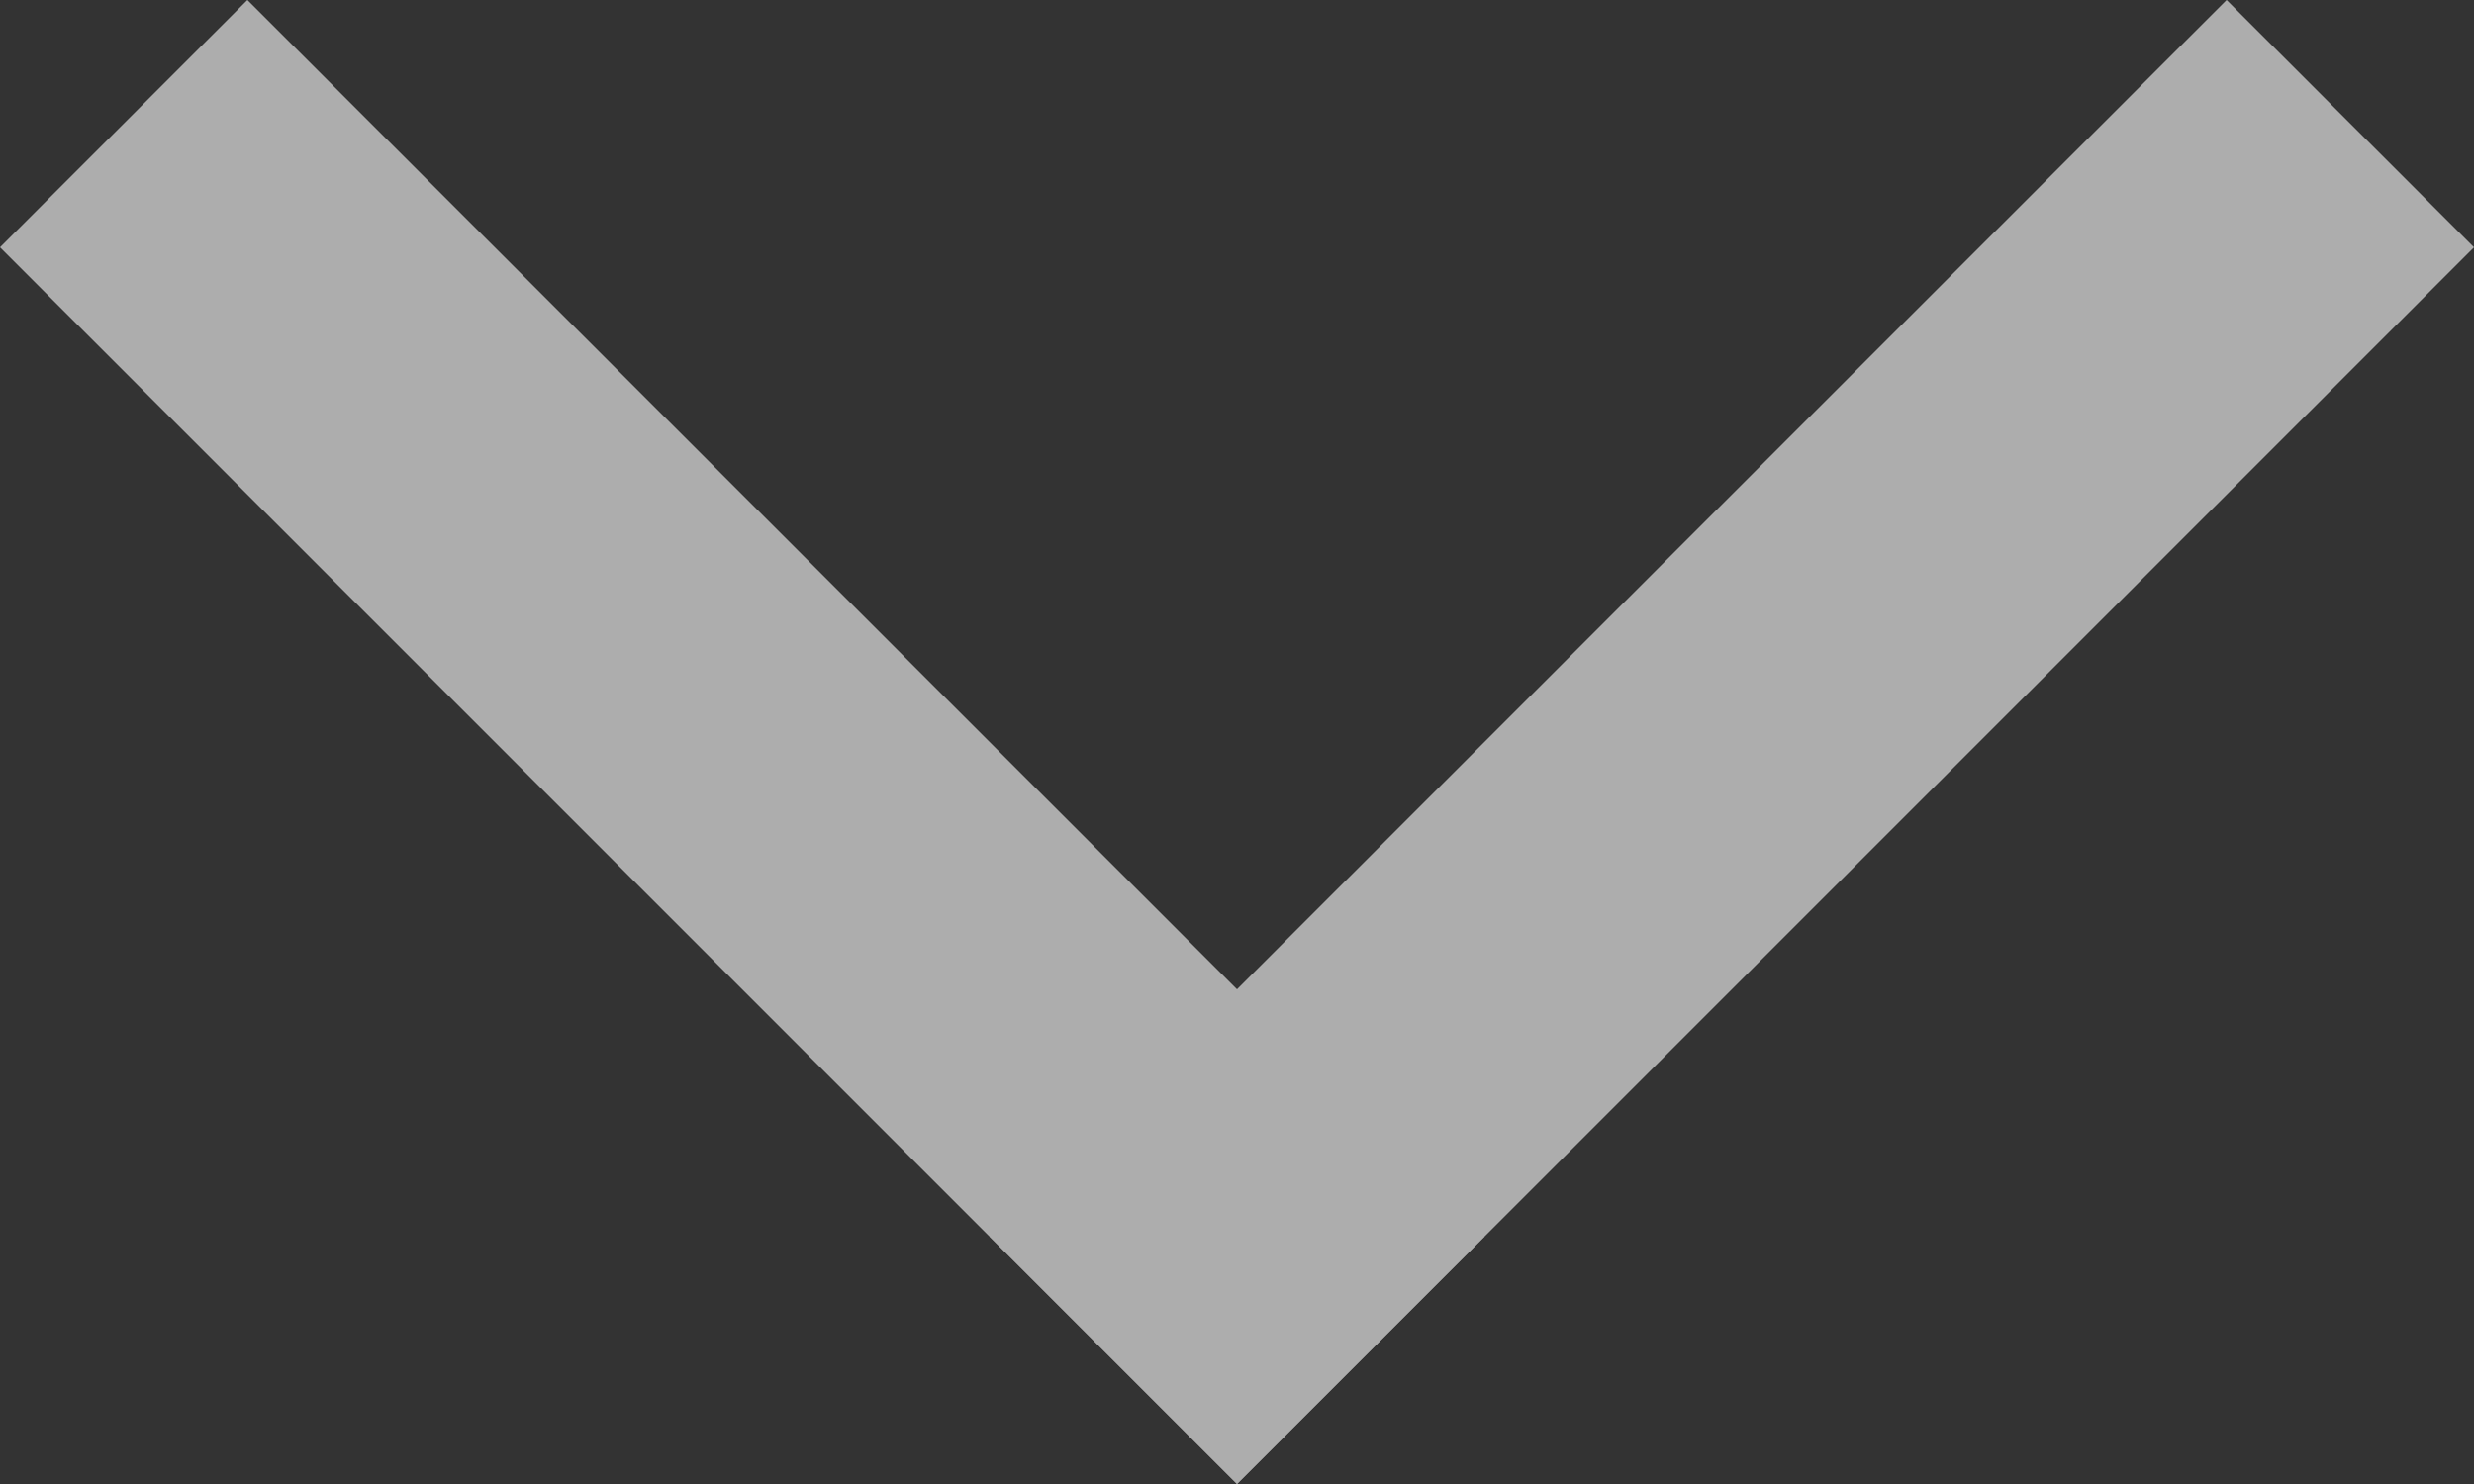
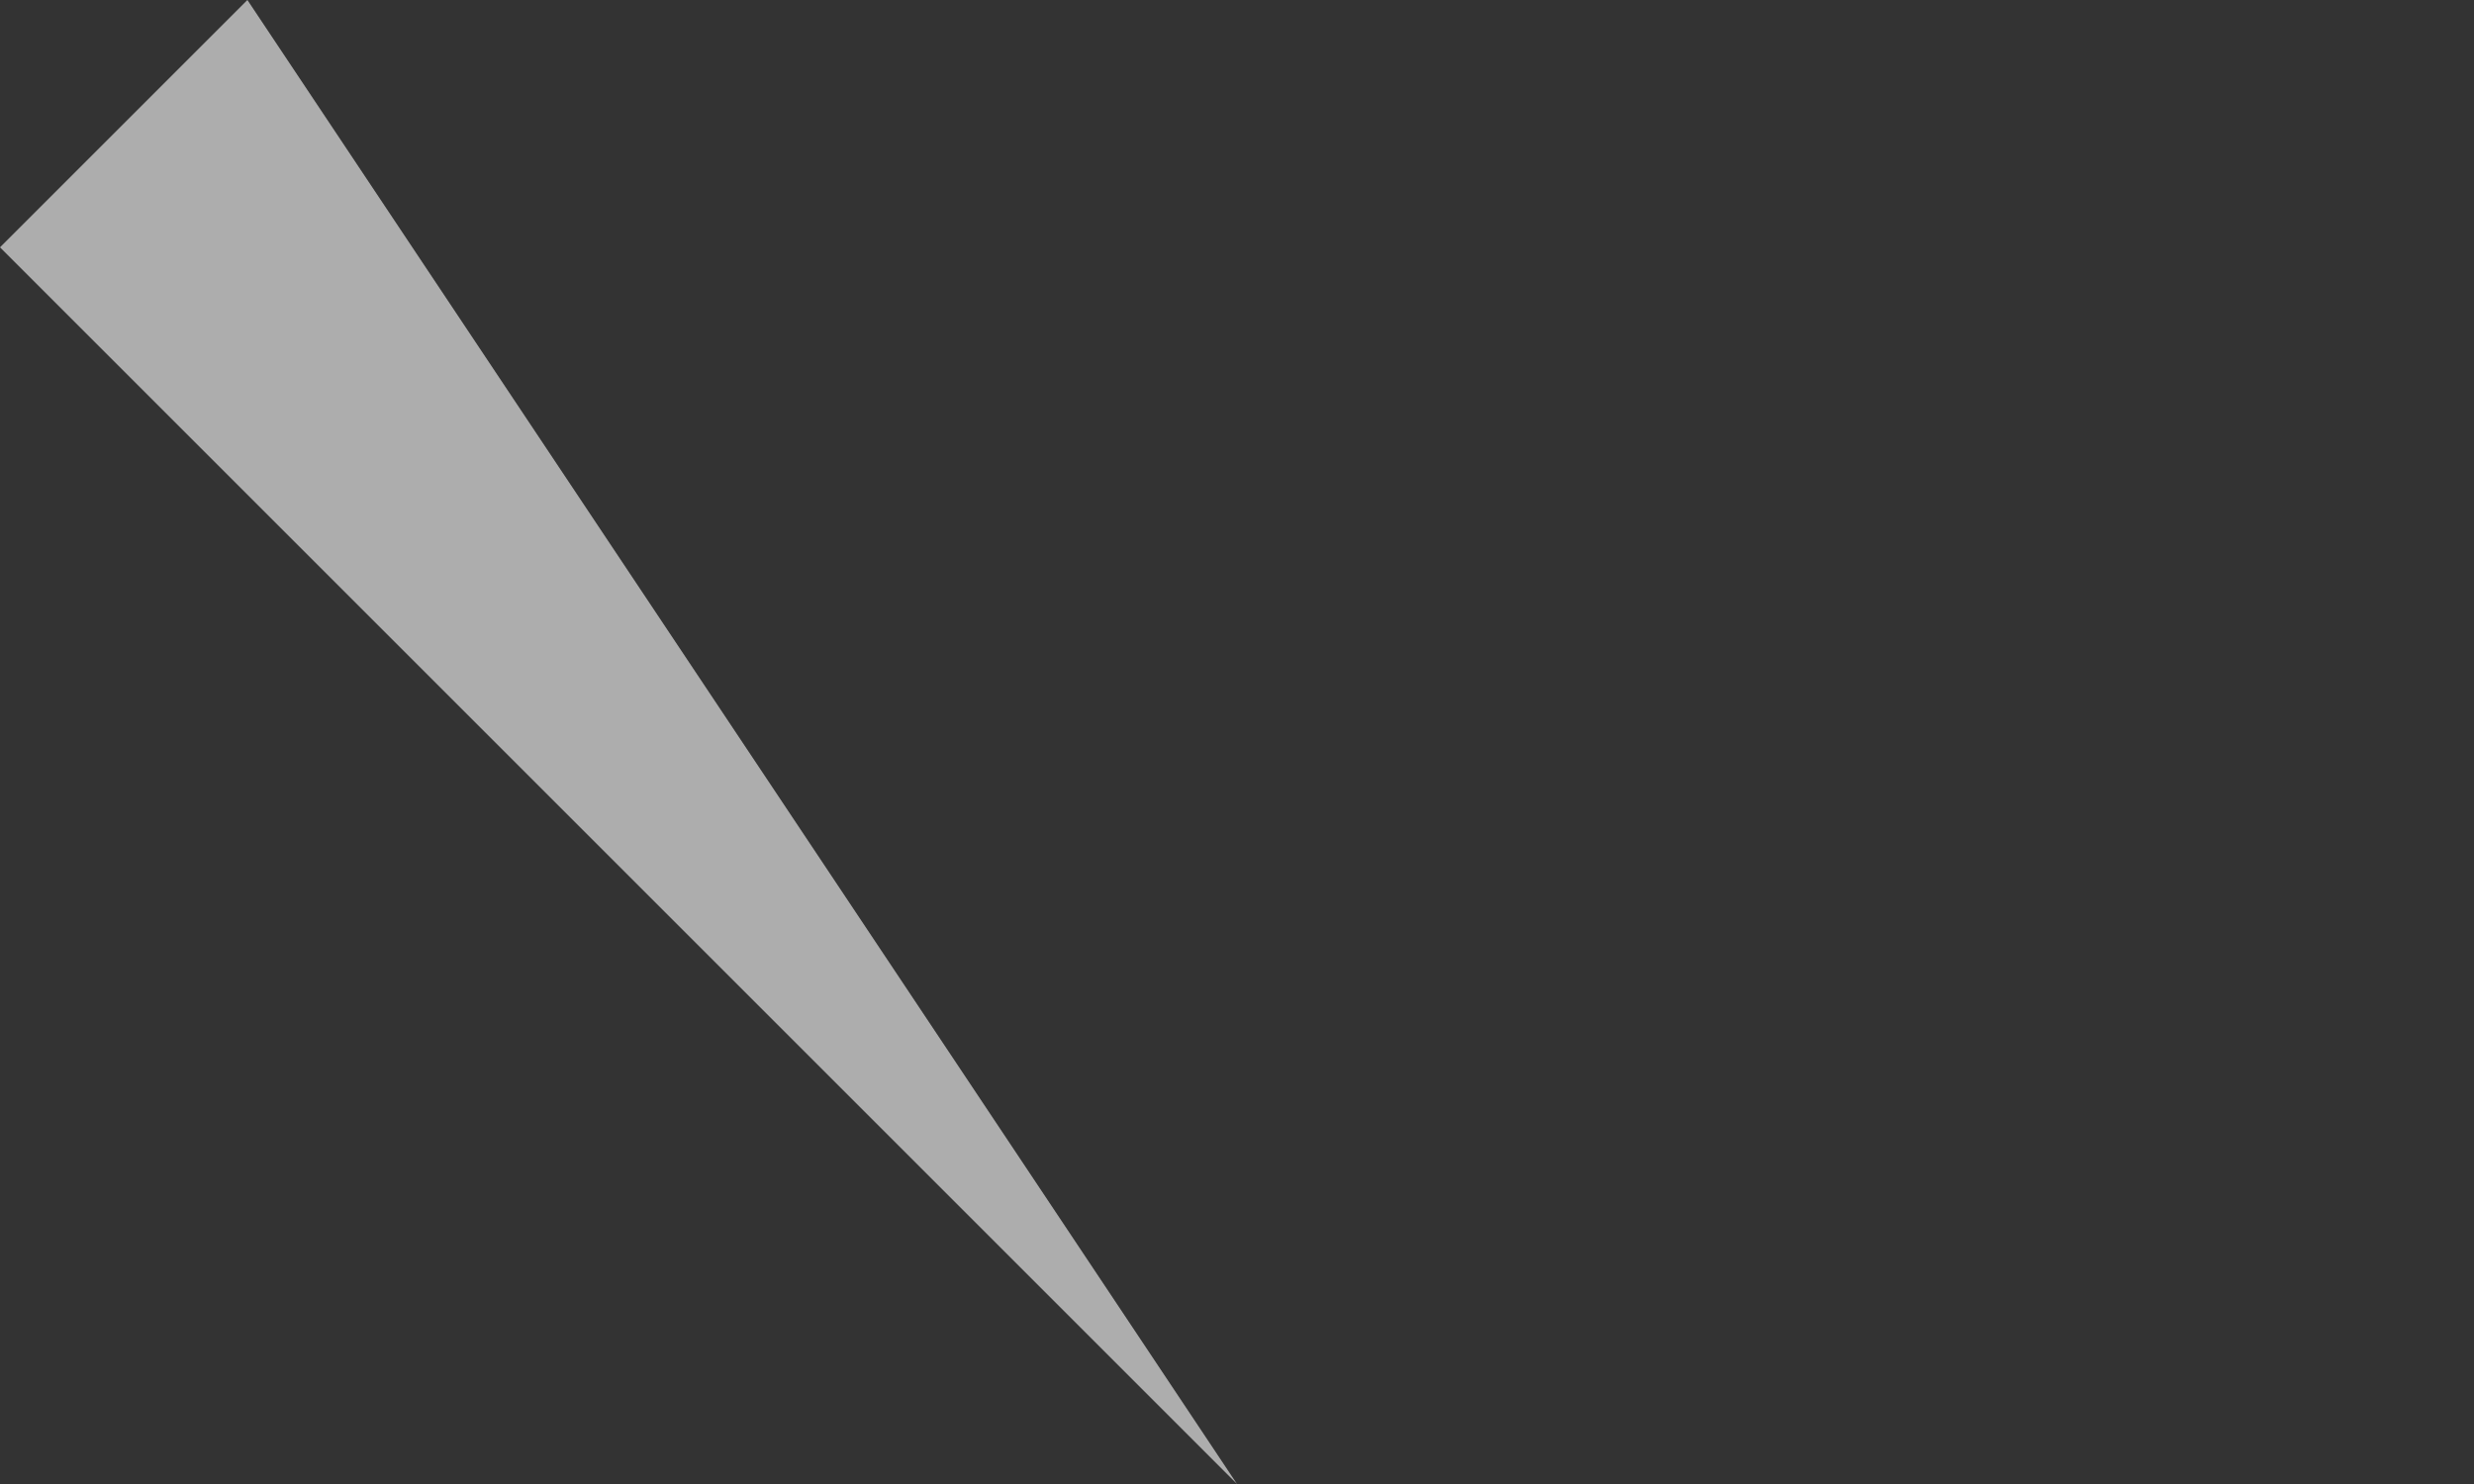
<svg xmlns="http://www.w3.org/2000/svg" width="15" height="9" viewBox="0 0 15 9" fill="none">
  <rect x="0" y="0" width="15" height="9" fill="#333333" stroke="none" />
  <g opacity="0.6">
-     <path d="M1.5 0L9 7.5L7.5 9L0 1.5L1.5 0Z" fill="white" />
-     <path d="M15 1.5L7.5 9L6 7.5L13.5 0L15 1.5Z" fill="white" />
+     <path d="M1.5 0L7.5 9L0 1.5L1.5 0Z" fill="white" />
  </g>
</svg>